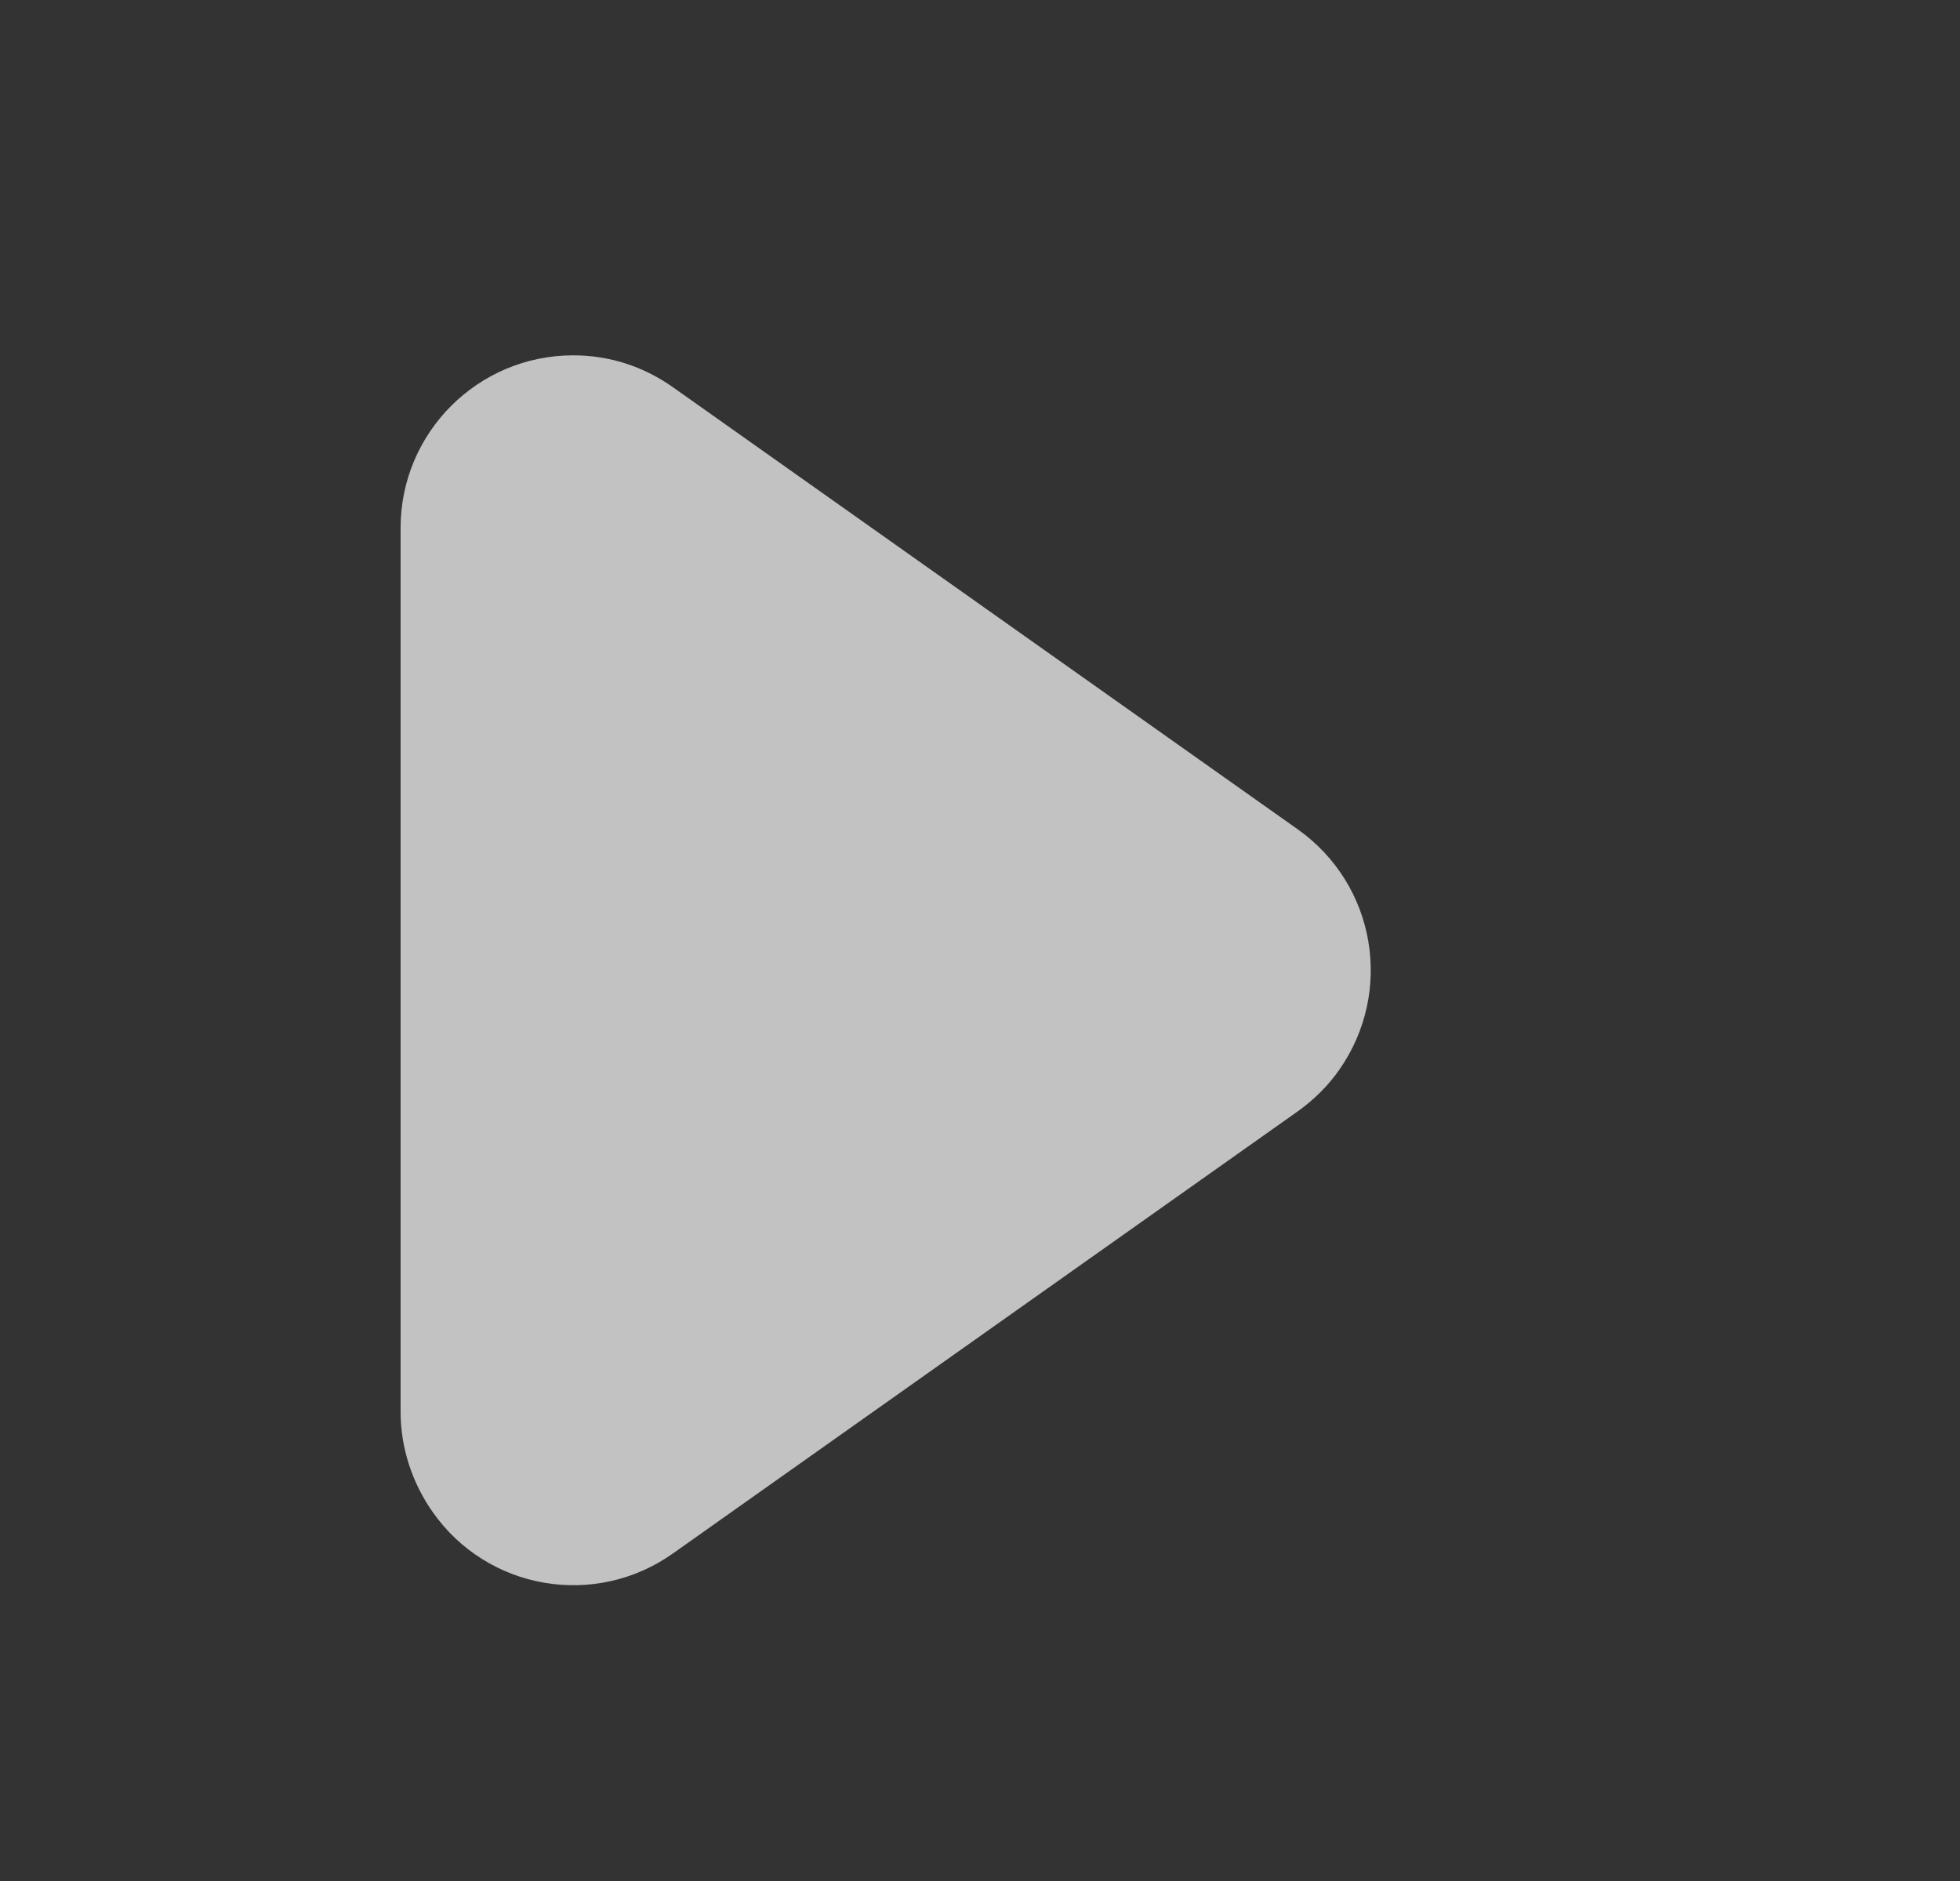
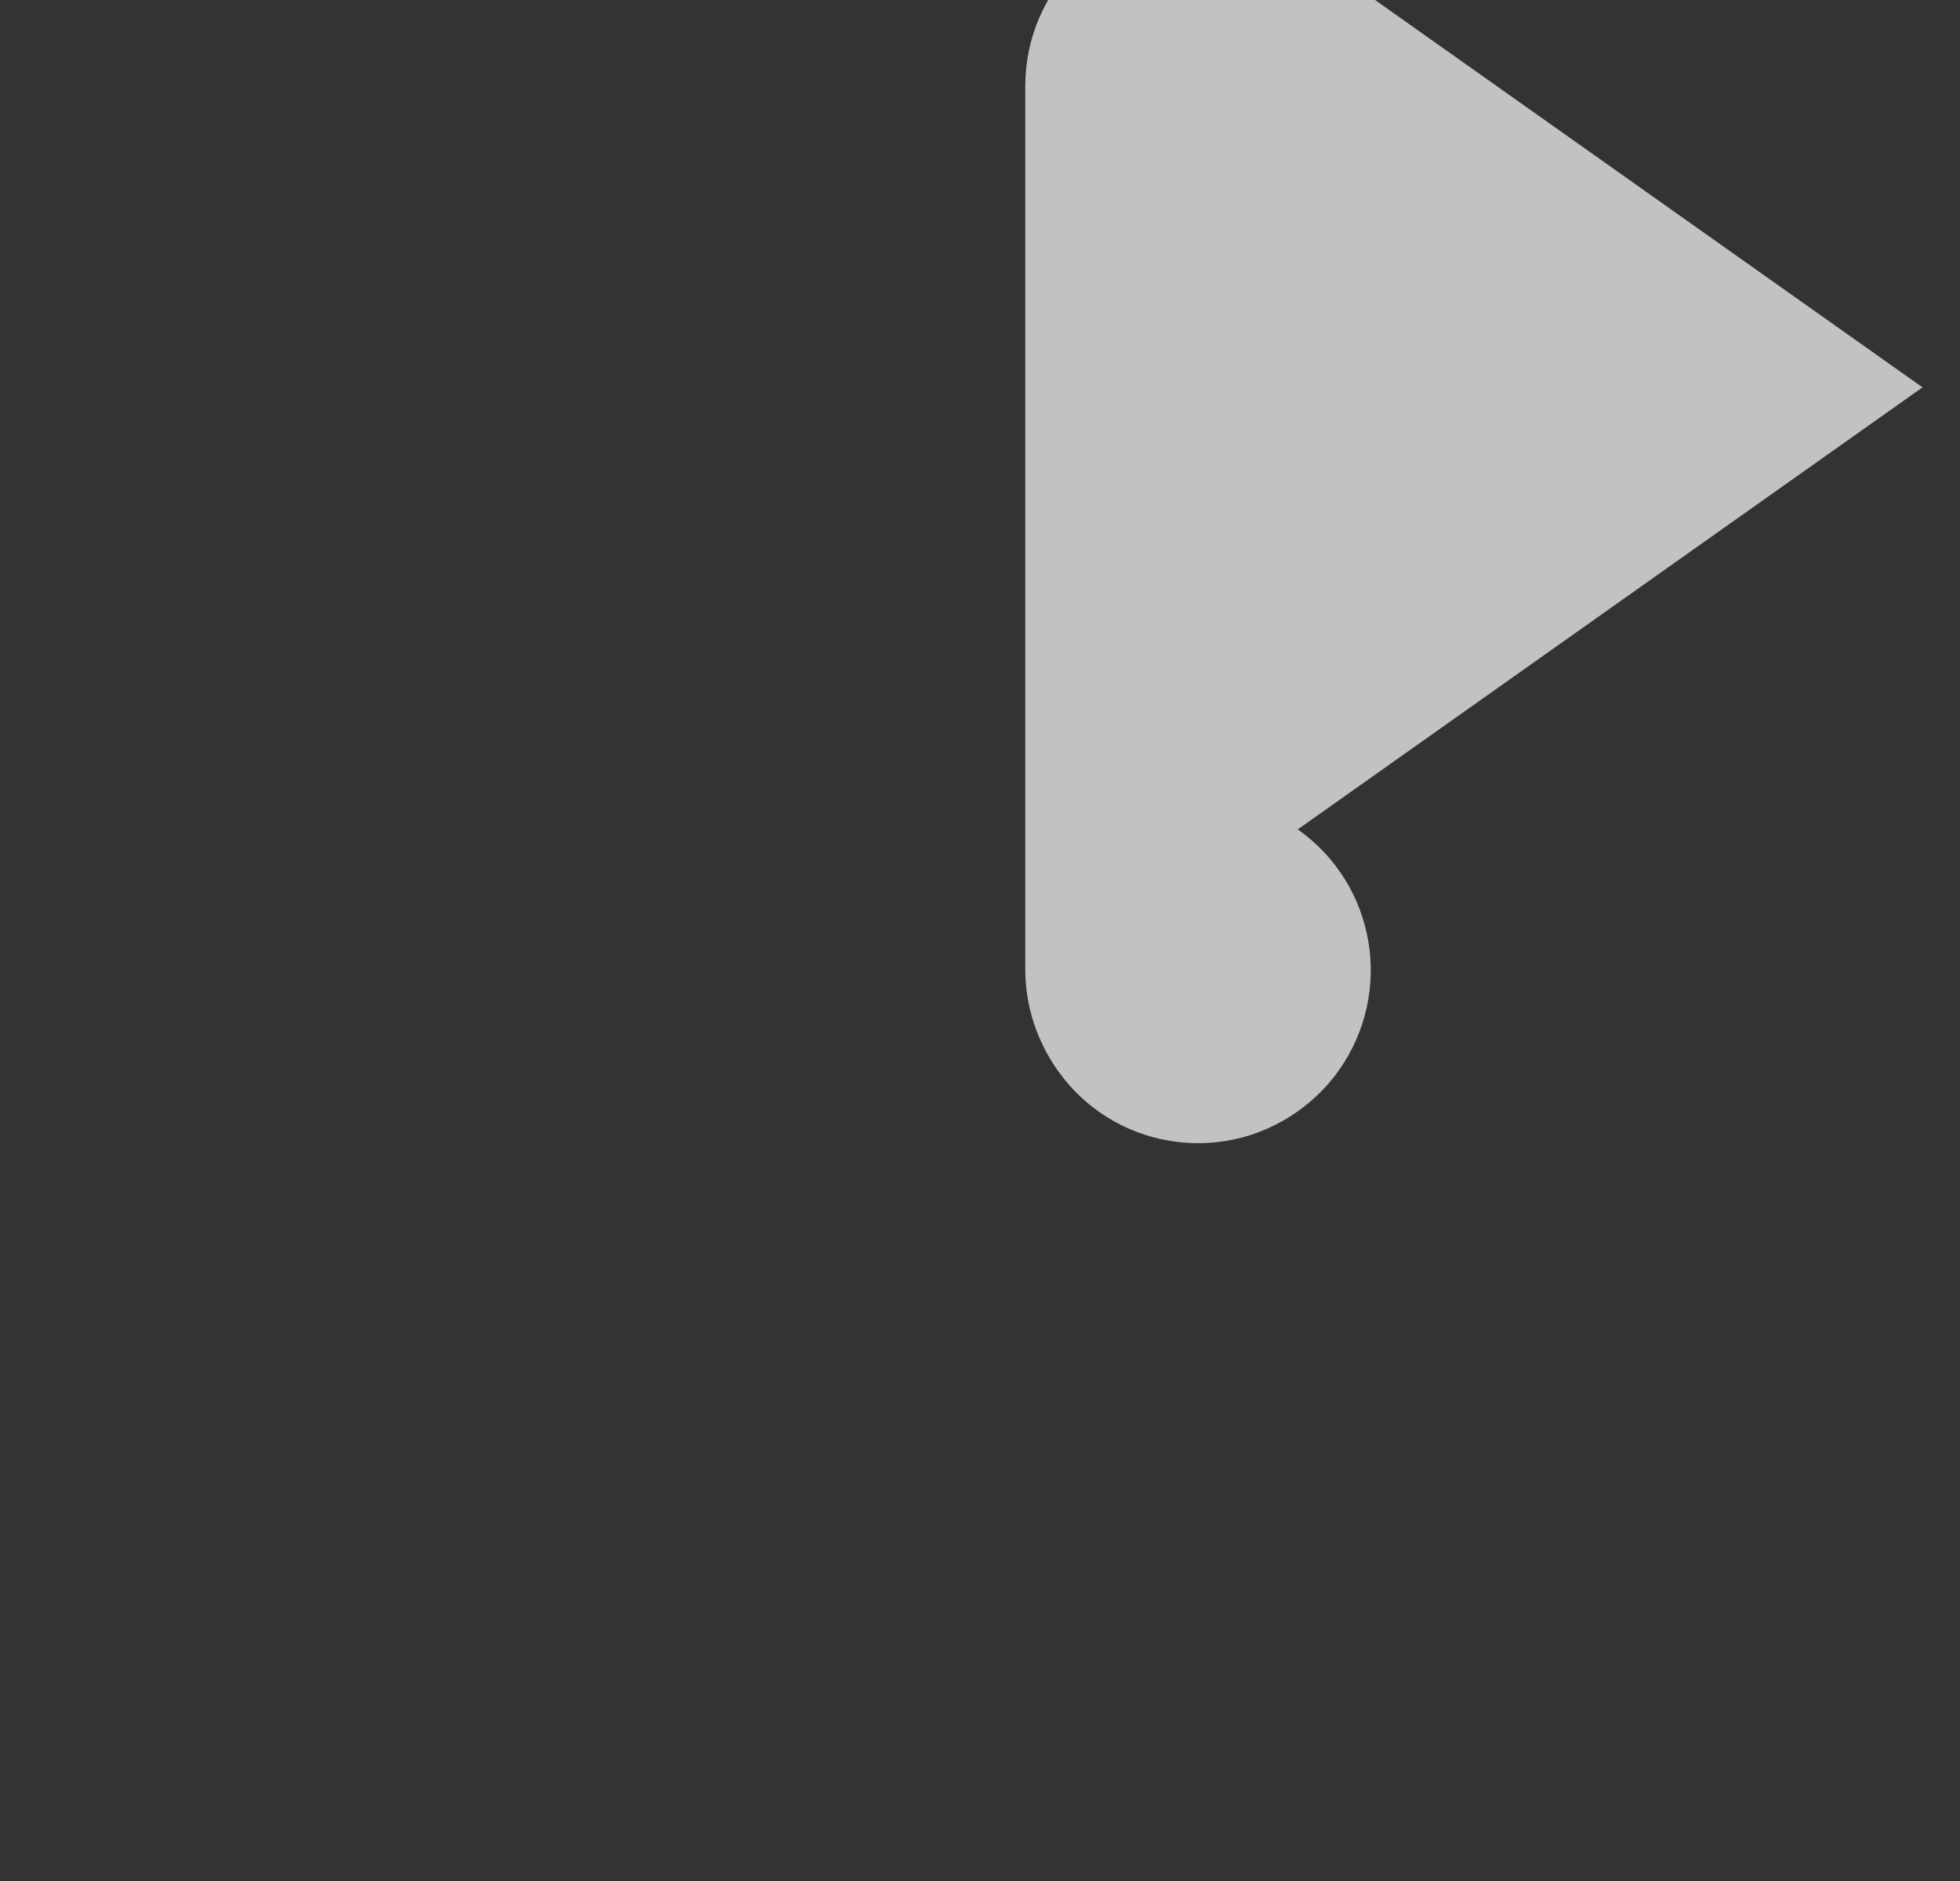
<svg xmlns="http://www.w3.org/2000/svg" id="Layer_1" data-name="Layer 1" version="1.1" viewBox="0 0 251 240.9">
  <rect x="0" y="0" width="251" height="240.9" fill="#333333" stroke="none" />
  <defs>
    <style>
      .cls-1 {
        fill: #fff;
        isolation: isolate;
        opacity: .7;
        stroke-width: 0px;
      }
    </style>
  </defs>
-   <path id="Polygon_1" data-name="Polygon 1" class="cls-1" d="M166.2,106.2c10,7.1,12.3,20.8,5.3,30.8-1.4,2-3.2,3.8-5.3,5.3l-80,56.6c-10,7.1-23.8,4.7-30.8-5.3-2.6-3.7-4.1-8.2-4.1-12.8v-113.2c0-12.2,9.9-22.1,22.1-22.1,4.6,0,9,1.4,12.8,4.1l80,56.6Z" />
+   <path id="Polygon_1" data-name="Polygon 1" class="cls-1" d="M166.2,106.2c10,7.1,12.3,20.8,5.3,30.8-1.4,2-3.2,3.8-5.3,5.3c-10,7.1-23.8,4.7-30.8-5.3-2.6-3.7-4.1-8.2-4.1-12.8v-113.2c0-12.2,9.9-22.1,22.1-22.1,4.6,0,9,1.4,12.8,4.1l80,56.6Z" />
</svg>